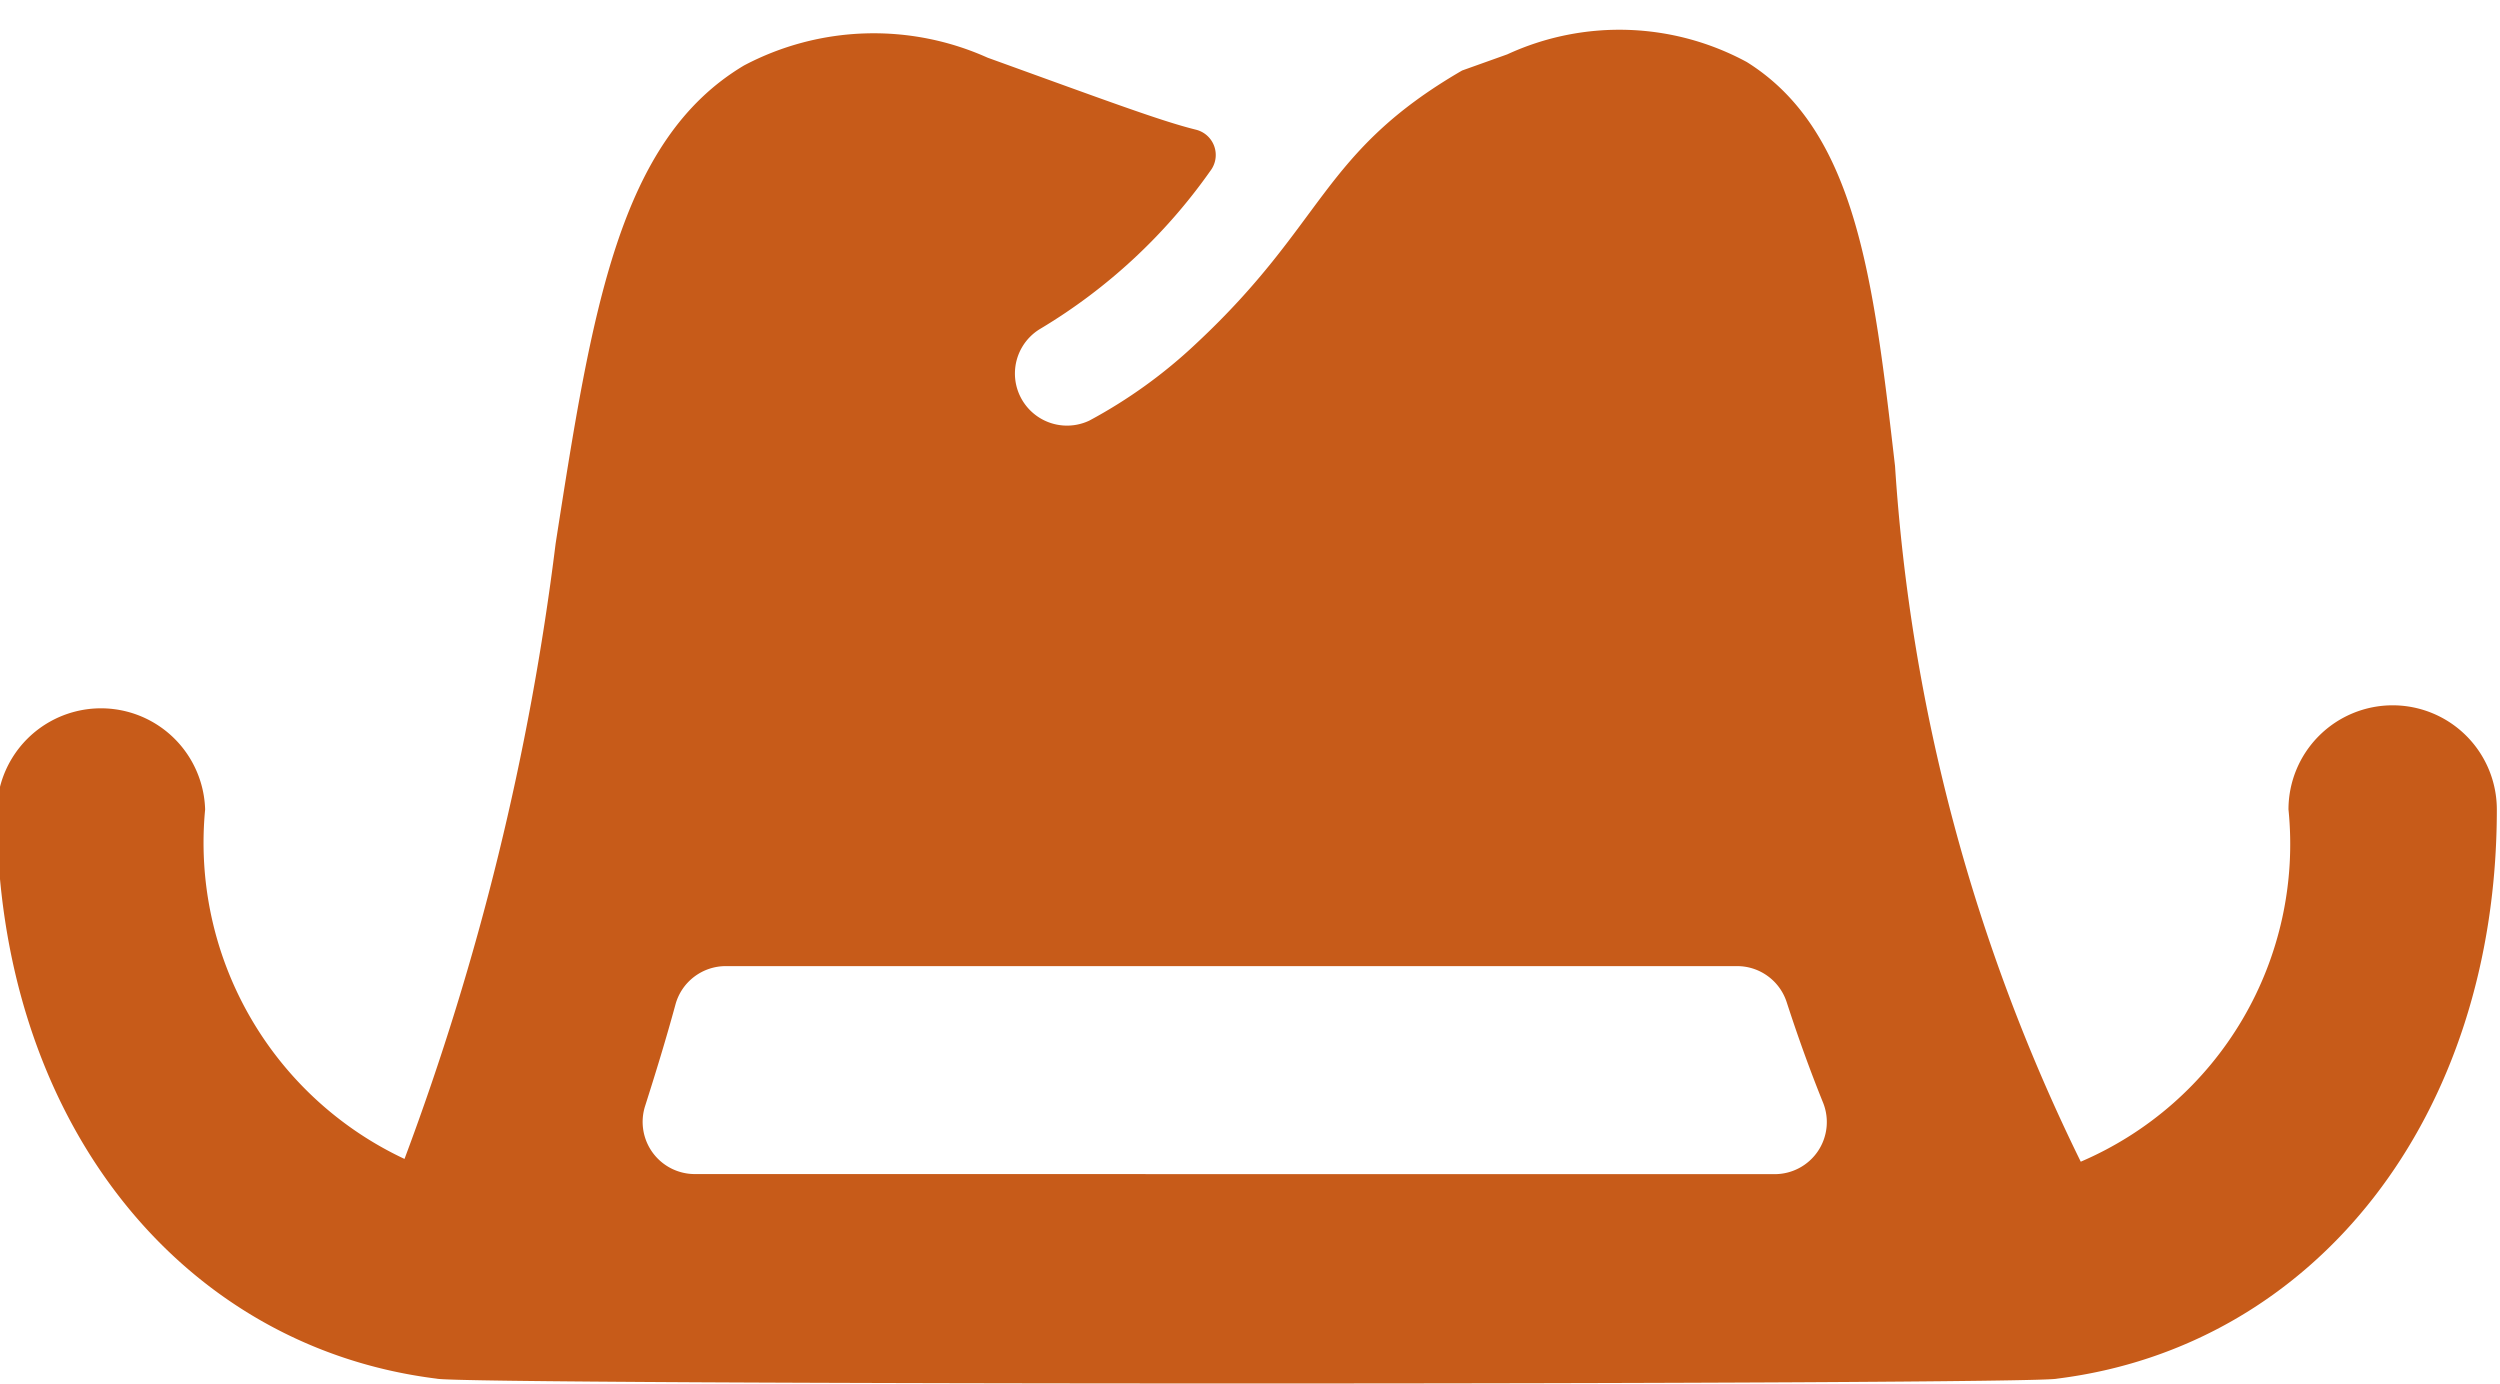
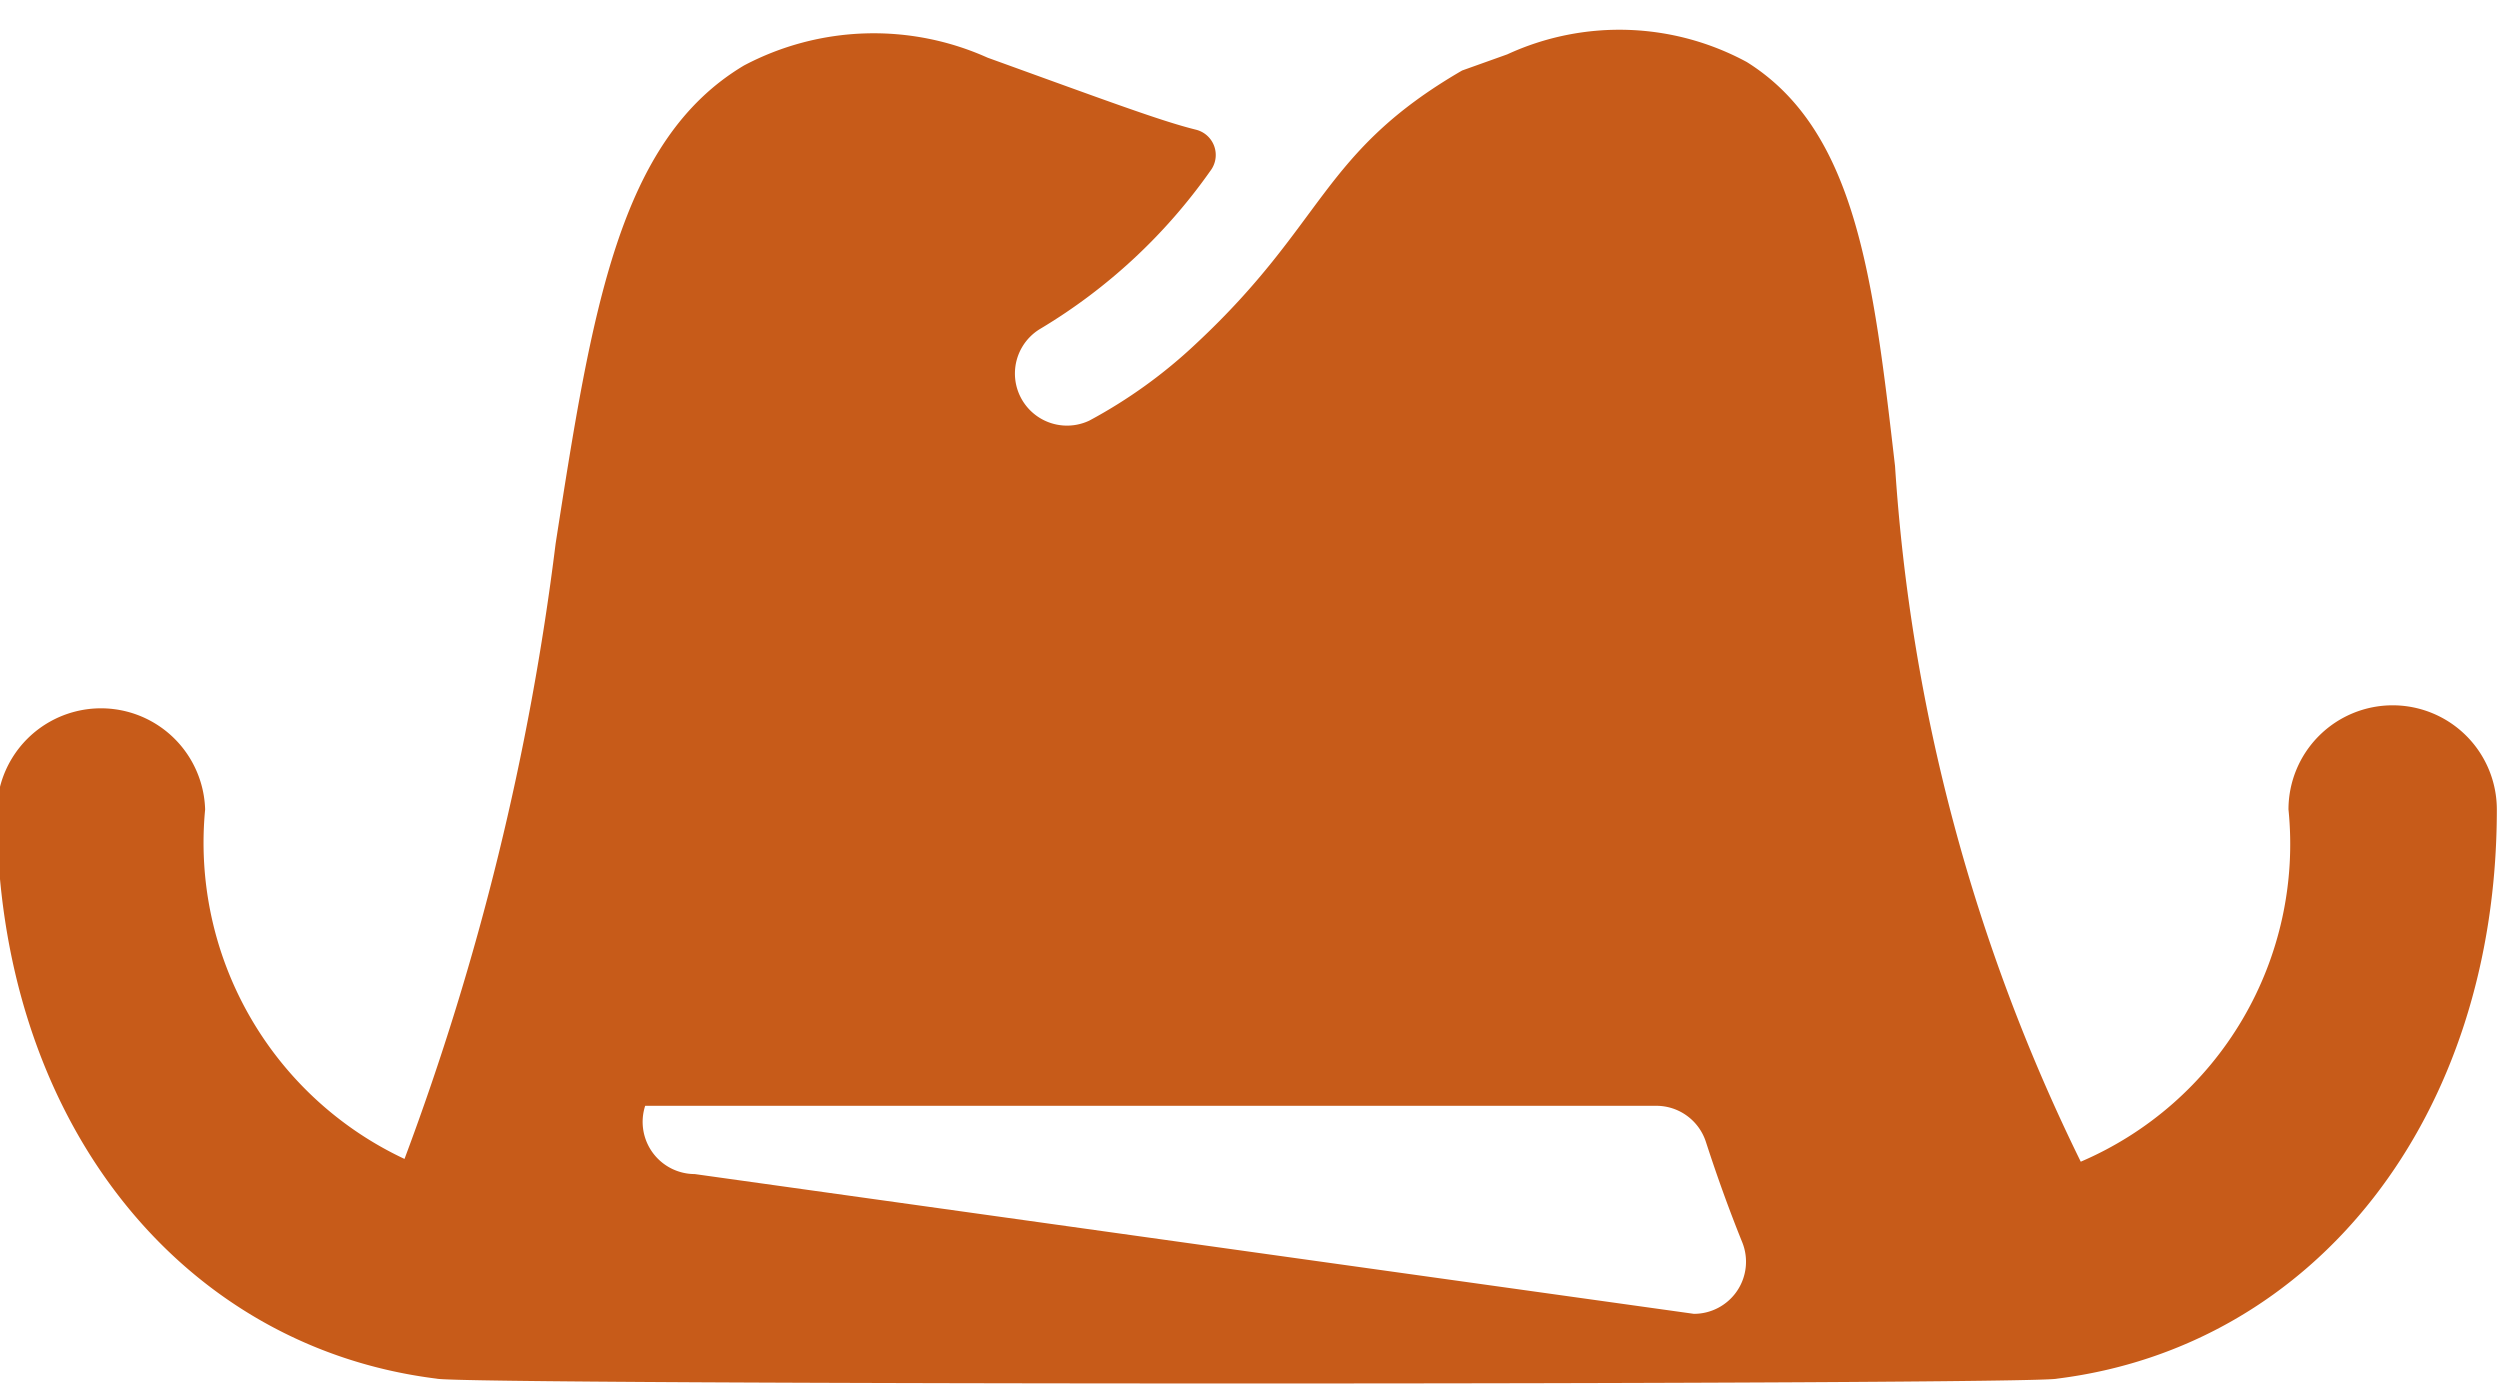
<svg xmlns="http://www.w3.org/2000/svg" viewBox="0 0 56 31">
-   <path d="M53.595 15.799a2.334 2.334 0 0 0-2.333 2.333 7.739 7.739 0 0 1-4.653 7.89 41.323 41.323 0 0 1-4.16-15.58c-.485-4.2-.868-7.519-3.32-9.052a5.995 5.995 0 0 0-5.367-.172l-1.01.361c-3.167 1.837-3.055 3.41-5.957 6.116A11.179 11.179 0 0 1 24.4 9.422a1.167 1.167 0 0 1-1.092-2.06 12.5 12.5 0 0 0 3.803-3.533.584.584 0 0 0-.322-.924c-.777-.192-1.958-.633-4.667-1.613a6.22 6.22 0 0 0-5.457.175c-2.8 1.671-3.402 5.463-4.219 10.71A60.436 60.436 0 0 1 9.061 25.96a7.822 7.822 0 0 1-4.466-7.828 2.334 2.334 0 0 0-4.666 0c0 6.893 4.064 12.03 9.853 12.75.497.144 35.798.144 36.295 0 5.787-.72 9.852-5.86 9.852-12.75a2.334 2.334 0 0 0-2.334-2.333zm-38.033 10.5a1.169 1.169 0 0 1-1.11-1.529c.233-.732.466-1.488.68-2.275.14-.506.605-.856 1.13-.854h22.65c.506 0 .954.327 1.11.808.248.765.518 1.516.815 2.251a1.167 1.167 0 0 1-1.083 1.601z" fill="#c75b19" fill-rule="evenodd" />
+   <path d="M53.595 15.799a2.334 2.334 0 0 0-2.333 2.333 7.739 7.739 0 0 1-4.653 7.89 41.323 41.323 0 0 1-4.16-15.58c-.485-4.2-.868-7.519-3.32-9.052a5.995 5.995 0 0 0-5.367-.172l-1.01.361c-3.167 1.837-3.055 3.41-5.957 6.116A11.179 11.179 0 0 1 24.4 9.422a1.167 1.167 0 0 1-1.092-2.06 12.5 12.5 0 0 0 3.803-3.533.584.584 0 0 0-.322-.924c-.777-.192-1.958-.633-4.667-1.613a6.22 6.22 0 0 0-5.457.175c-2.8 1.671-3.402 5.463-4.219 10.71A60.436 60.436 0 0 1 9.061 25.96a7.822 7.822 0 0 1-4.466-7.828 2.334 2.334 0 0 0-4.666 0c0 6.893 4.064 12.03 9.853 12.75.497.144 35.798.144 36.295 0 5.787-.72 9.852-5.86 9.852-12.75a2.334 2.334 0 0 0-2.334-2.333zm-38.033 10.5a1.169 1.169 0 0 1-1.11-1.529h22.65c.506 0 .954.327 1.11.808.248.765.518 1.516.815 2.251a1.167 1.167 0 0 1-1.083 1.601z" fill="#c75b19" fill-rule="evenodd" />
</svg>